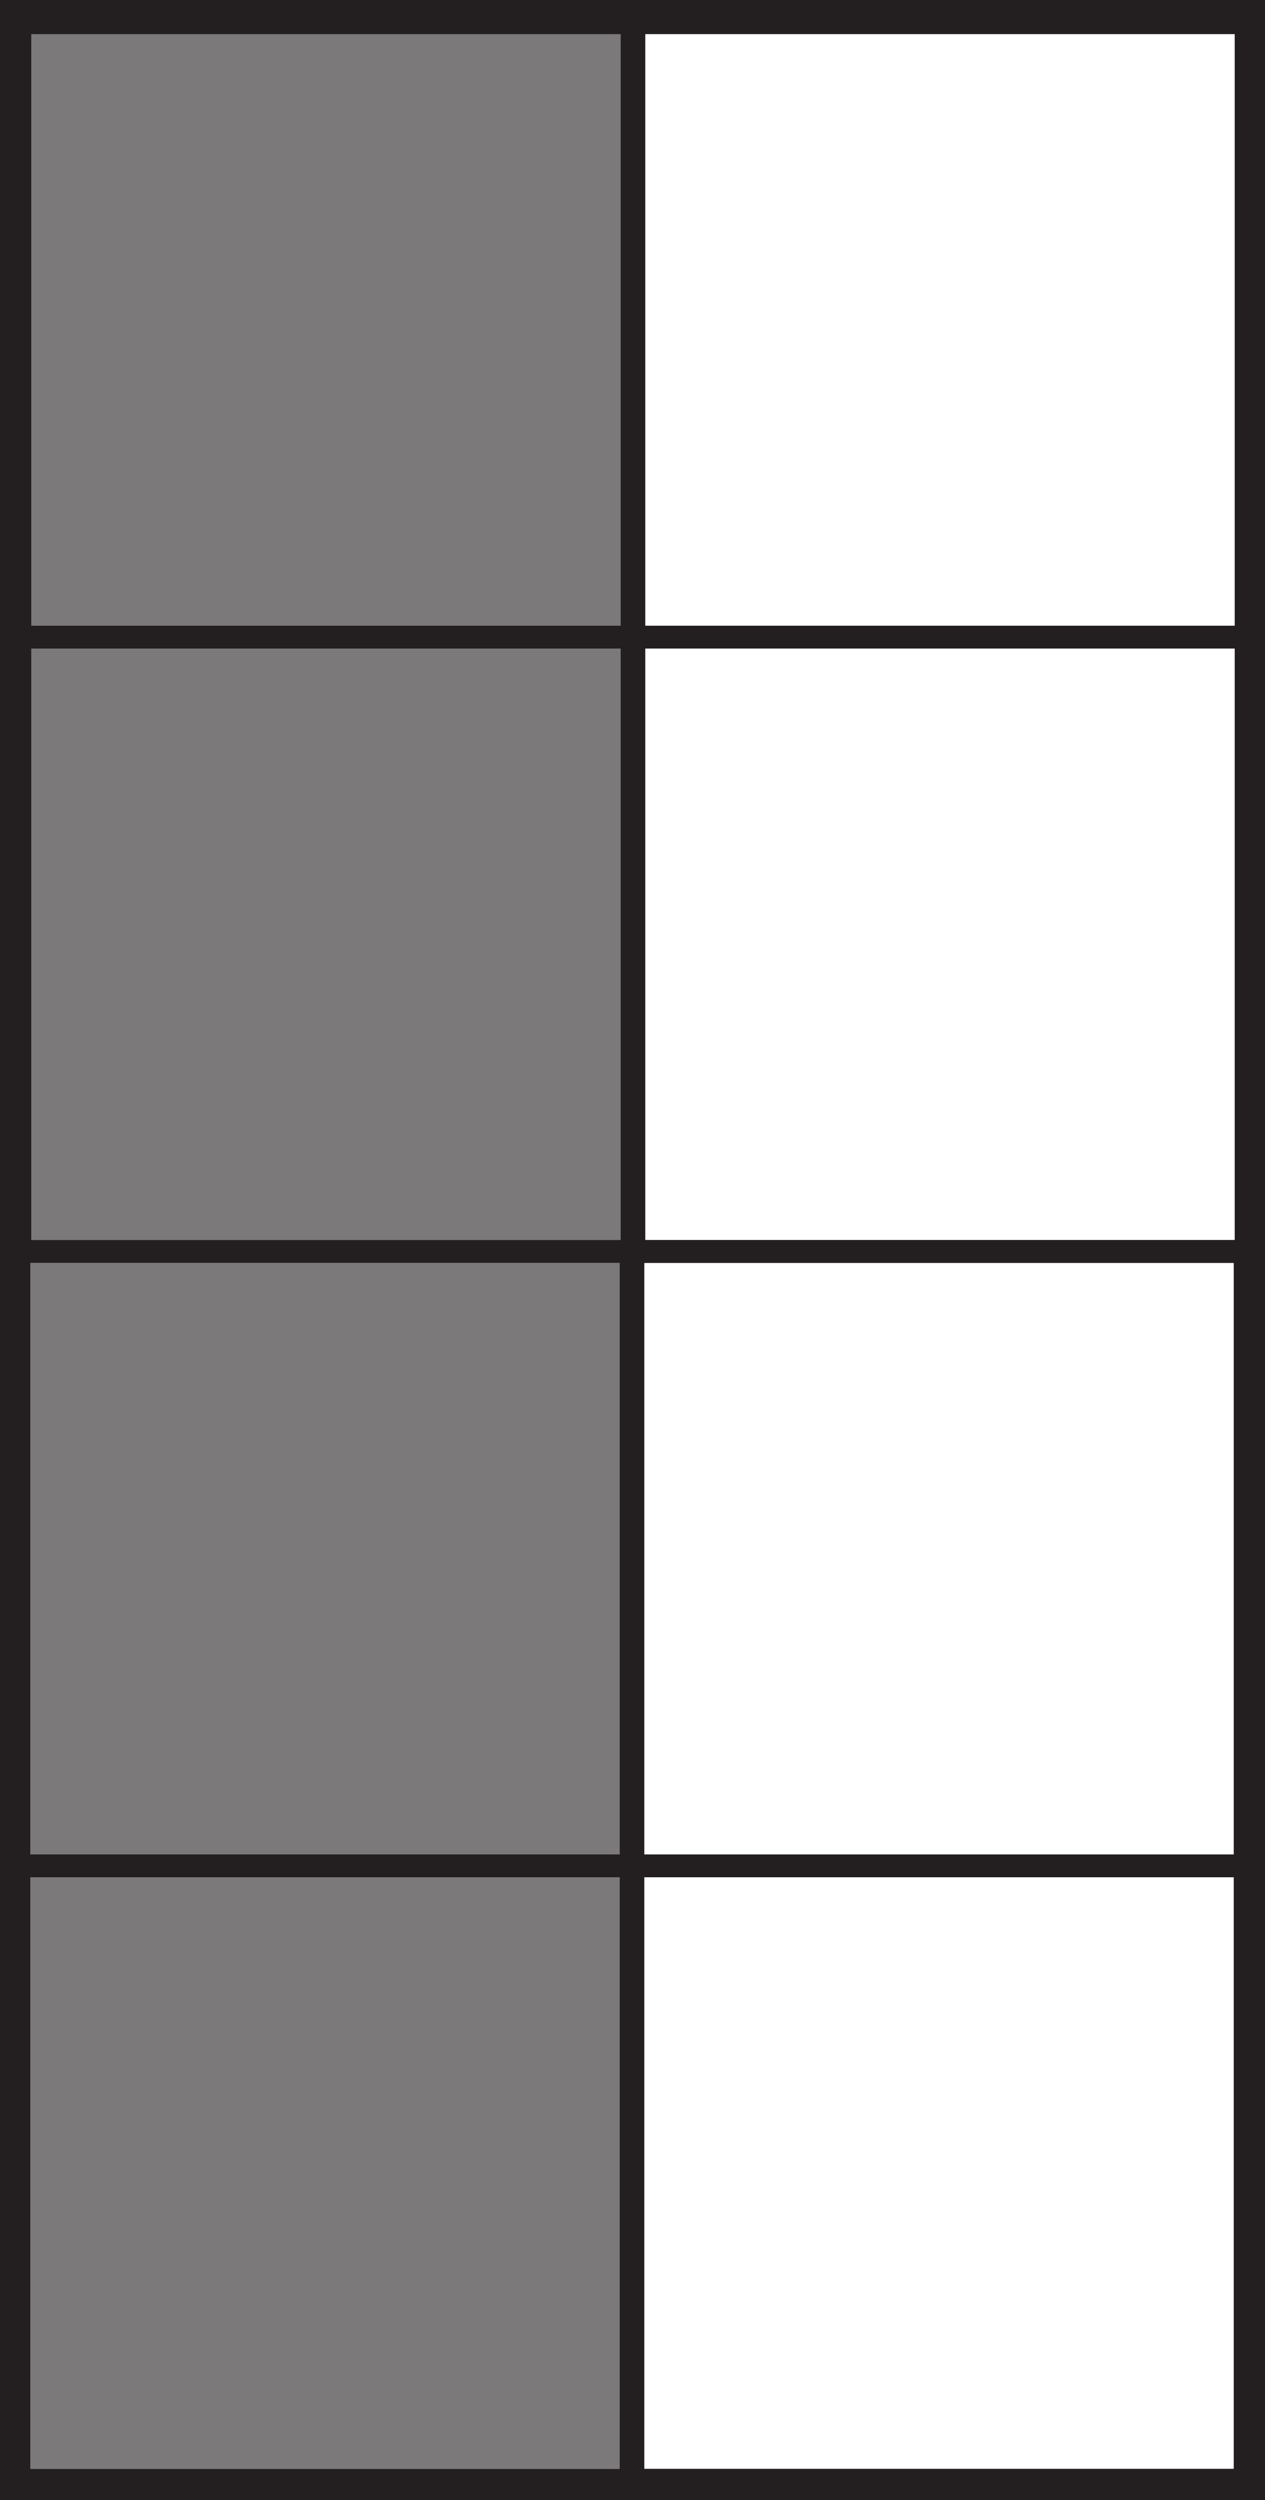
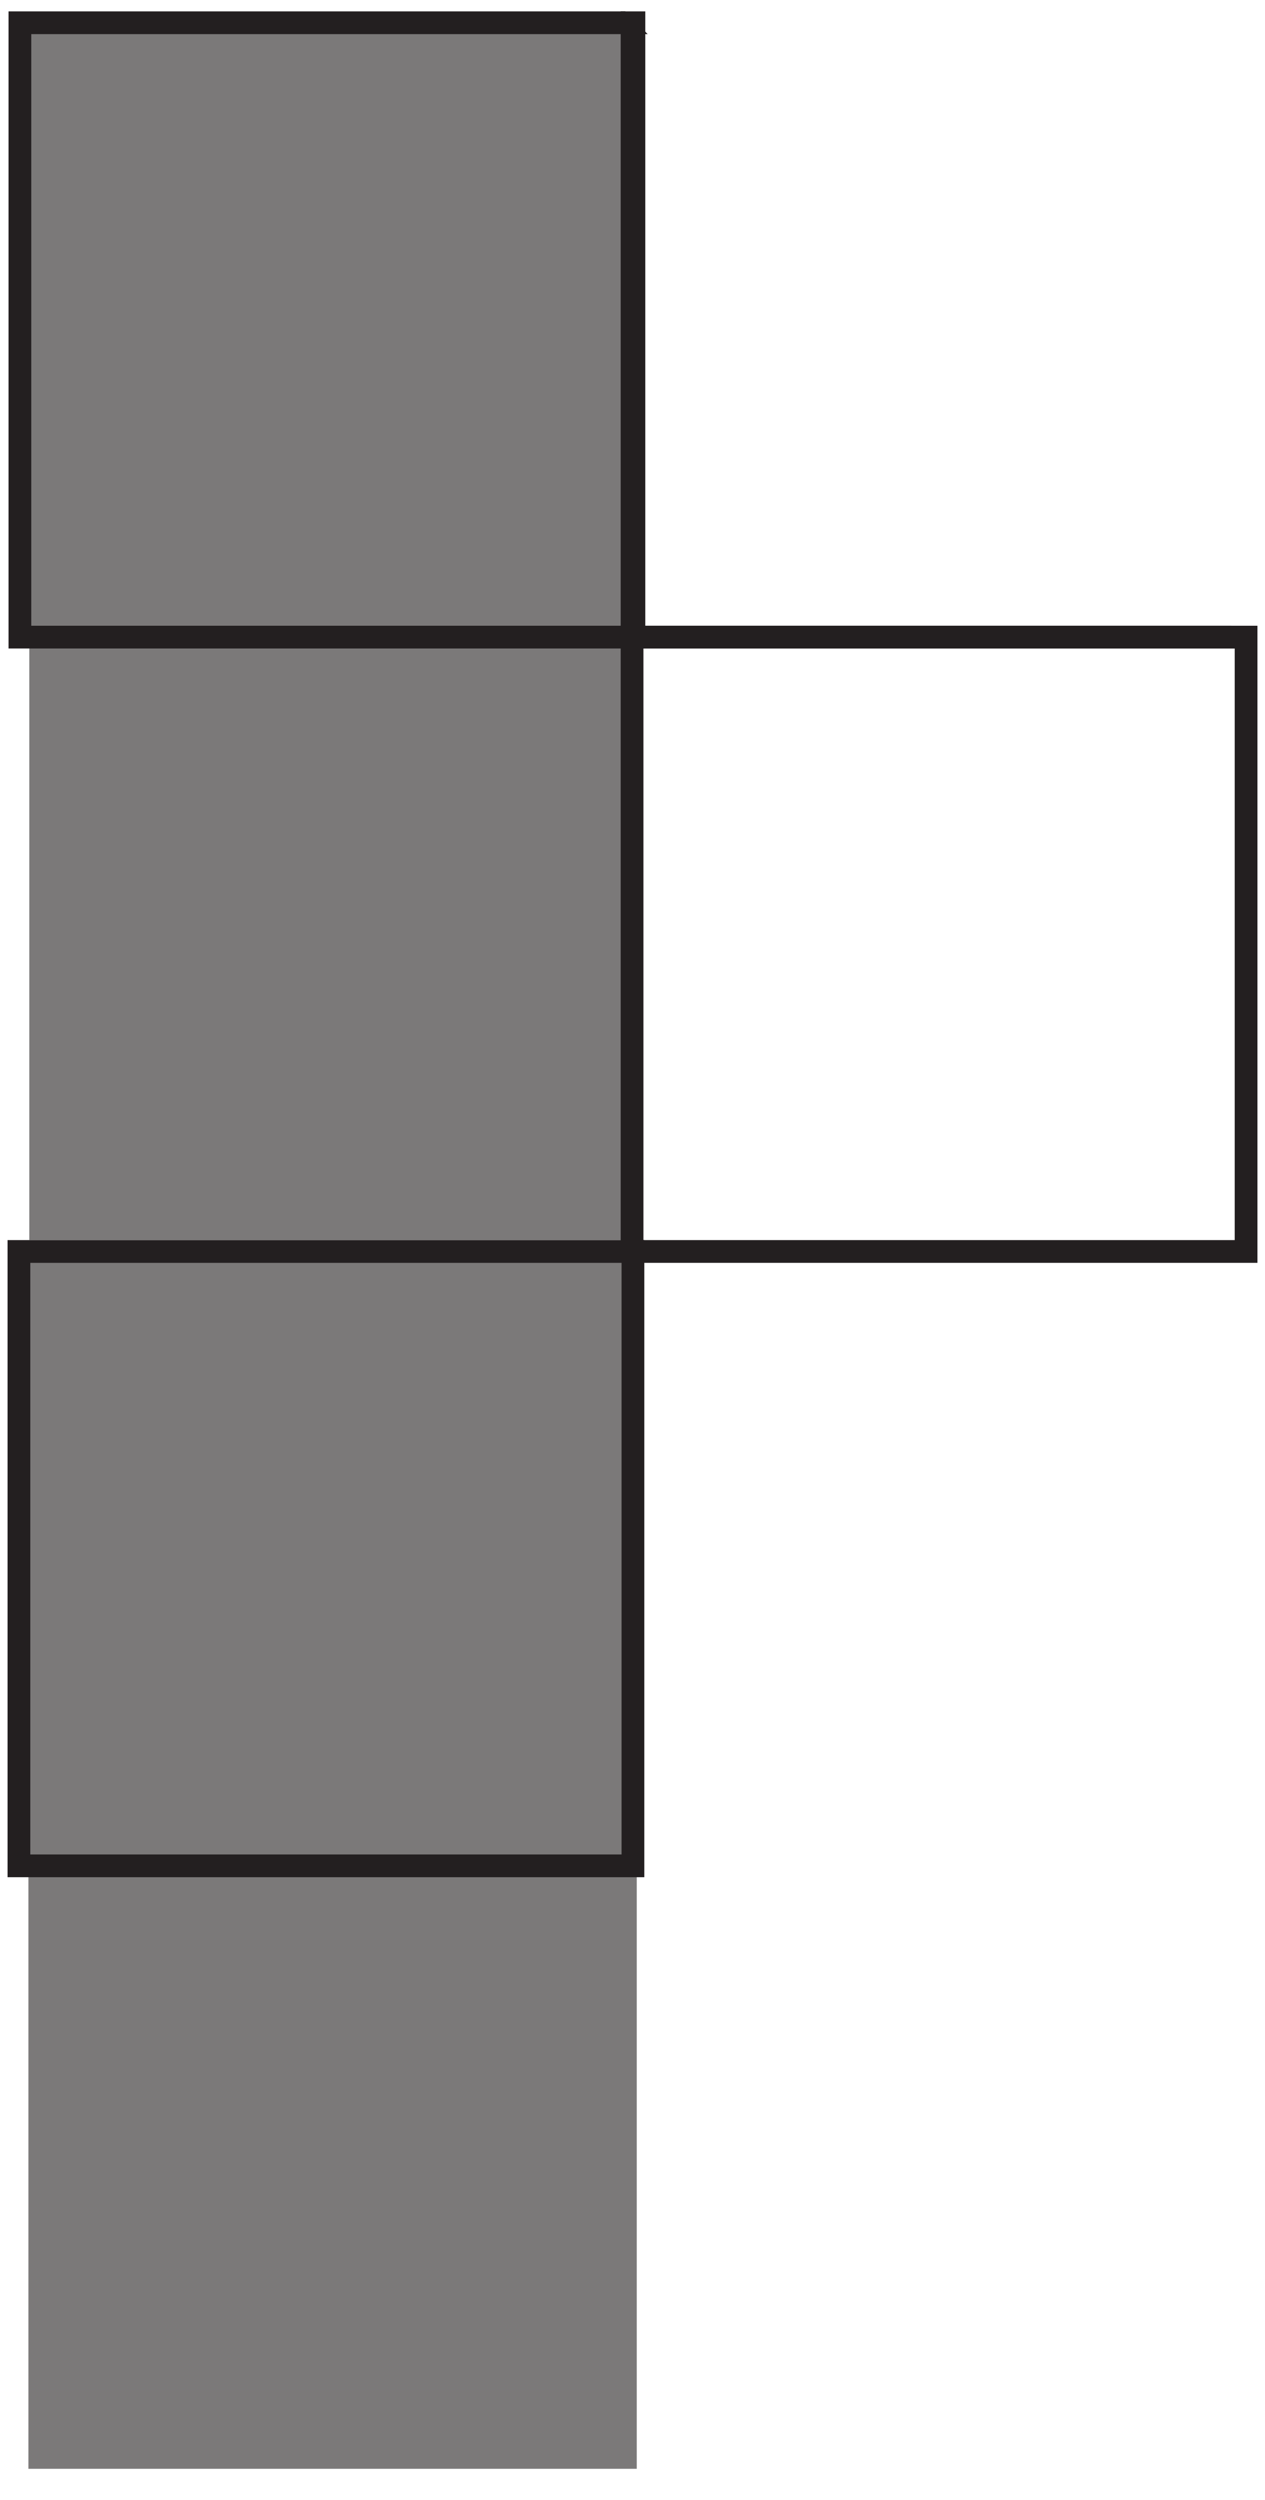
<svg xmlns="http://www.w3.org/2000/svg" width="55.625pt" height="109.875pt" viewBox="0 0 55.625 109.875" version="1.1">
  <defs>
    <clipPath id="clip1">
-       <path d="M 27 0 L 55.625 0 L 55.625 29 L 27 29 Z M 27 0 " />
+       <path d="M 27 0 L 55.625 29 L 27 29 Z M 27 0 " />
    </clipPath>
    <clipPath id="clip2">
      <path d="M 27 27 L 55.625 27 L 55.625 56 L 27 56 Z M 27 27 " />
    </clipPath>
    <clipPath id="clip3">
      <path d="M 27 54 L 55.625 54 L 55.625 83 L 27 83 Z M 27 54 " />
    </clipPath>
    <clipPath id="clip4">
      <path d="M 0 81 L 29 81 L 29 109.875 L 0 109.875 Z M 0 81 " />
    </clipPath>
    <clipPath id="clip5">
      <path d="M 27 81 L 55.625 81 L 55.625 109.875 L 27 109.875 Z M 27 81 " />
    </clipPath>
    <clipPath id="clip6">
      <path d="M 0 0 L 55.625 0 L 55.625 109.875 L 0 109.875 Z M 0 0 " />
    </clipPath>
  </defs>
  <g id="surface1">
    <path style=" stroke:none;fill-rule:nonzero;fill:rgb(48.238%,47.296%,47.53%);fill-opacity:1;" d="M 1.289 54.5 L 28.043 54.5 L 28.043 0.668 L 1.289 0.668 Z M 1.289 54.5 " />
    <path style="fill:none;stroke-width:1;stroke-linecap:butt;stroke-linejoin:miter;stroke:rgb(13.73%,12.16%,12.549%);stroke-opacity:1;stroke-miterlimit:4;" d="M 27.875 81.875 L 0.875 81.875 L 0.875 108.875 L 27.875 108.875 Z M 27.875 81.875 " transform="matrix(1,0,0,-1,0,109.875)" />
    <g clip-path="url(#clip1)" clip-rule="nonzero">
      <path style="fill:none;stroke-width:1;stroke-linecap:butt;stroke-linejoin:miter;stroke:rgb(13.73%,12.16%,12.549%);stroke-opacity:1;stroke-miterlimit:4;" d="M 54.793 81.875 L 27.793 81.875 L 27.793 108.875 L 54.793 108.875 Z M 54.793 81.875 " transform="matrix(1,0,0,-1,0,109.875)" />
    </g>
-     <path style="fill:none;stroke-width:1;stroke-linecap:butt;stroke-linejoin:miter;stroke:rgb(13.73%,12.16%,12.549%);stroke-opacity:1;stroke-miterlimit:4;" d="M 27.875 54.875 L 0.875 54.875 L 0.875 81.875 L 27.875 81.875 Z M 27.875 54.875 " transform="matrix(1,0,0,-1,0,109.875)" />
    <g clip-path="url(#clip2)" clip-rule="nonzero">
      <path style="fill:none;stroke-width:1;stroke-linecap:butt;stroke-linejoin:miter;stroke:rgb(13.73%,12.16%,12.549%);stroke-opacity:1;stroke-miterlimit:4;" d="M 54.793 54.875 L 27.793 54.875 L 27.793 81.875 L 54.793 81.875 Z M 54.793 54.875 " transform="matrix(1,0,0,-1,0,109.875)" />
    </g>
    <path style=" stroke:none;fill-rule:nonzero;fill:rgb(48.238%,47.296%,47.53%);fill-opacity:1;" d="M 1.25 54.668 L 28 54.668 L 28 108.5 L 1.25 108.5 Z M 1.25 54.668 " />
    <path style="fill:none;stroke-width:1;stroke-linecap:butt;stroke-linejoin:miter;stroke:rgb(13.73%,12.16%,12.549%);stroke-opacity:1;stroke-miterlimit:4;" d="M 27.832 27.875 L 0.832 27.875 L 0.832 54.875 L 27.832 54.875 Z M 27.832 27.875 " transform="matrix(1,0,0,-1,0,109.875)" />
    <g clip-path="url(#clip3)" clip-rule="nonzero">
-       <path style="fill:none;stroke-width:1;stroke-linecap:butt;stroke-linejoin:miter;stroke:rgb(13.73%,12.16%,12.549%);stroke-opacity:1;stroke-miterlimit:4;" d="M 54.75 27.875 L 27.75 27.875 L 27.75 54.875 L 54.75 54.875 Z M 54.75 27.875 " transform="matrix(1,0,0,-1,0,109.875)" />
-     </g>
+       </g>
    <g clip-path="url(#clip4)" clip-rule="nonzero">
-       <path style="fill:none;stroke-width:1;stroke-linecap:butt;stroke-linejoin:miter;stroke:rgb(13.73%,12.16%,12.549%);stroke-opacity:1;stroke-miterlimit:4;" d="M 27.832 0.875 L 0.832 0.875 L 0.832 27.875 L 27.832 27.875 Z M 27.832 0.875 " transform="matrix(1,0,0,-1,0,109.875)" />
-     </g>
+       </g>
    <g clip-path="url(#clip5)" clip-rule="nonzero">
-       <path style="fill:none;stroke-width:1;stroke-linecap:butt;stroke-linejoin:miter;stroke:rgb(13.73%,12.16%,12.549%);stroke-opacity:1;stroke-miterlimit:4;" d="M 54.75 0.875 L 27.75 0.875 L 27.75 27.875 L 54.75 27.875 Z M 54.75 0.875 " transform="matrix(1,0,0,-1,0,109.875)" />
-     </g>
+       </g>
    <g clip-path="url(#clip6)" clip-rule="nonzero">
-       <path style="fill:none;stroke-width:1;stroke-linecap:butt;stroke-linejoin:miter;stroke:rgb(13.73%,12.16%,12.549%);stroke-opacity:1;stroke-miterlimit:4;" d="M 55.125 0.5 L 0.5 0.5 L 0.5 109.375 L 55.125 109.375 Z M 55.125 0.5 " transform="matrix(1,0,0,-1,0,109.875)" />
-     </g>
+       </g>
  </g>
</svg>